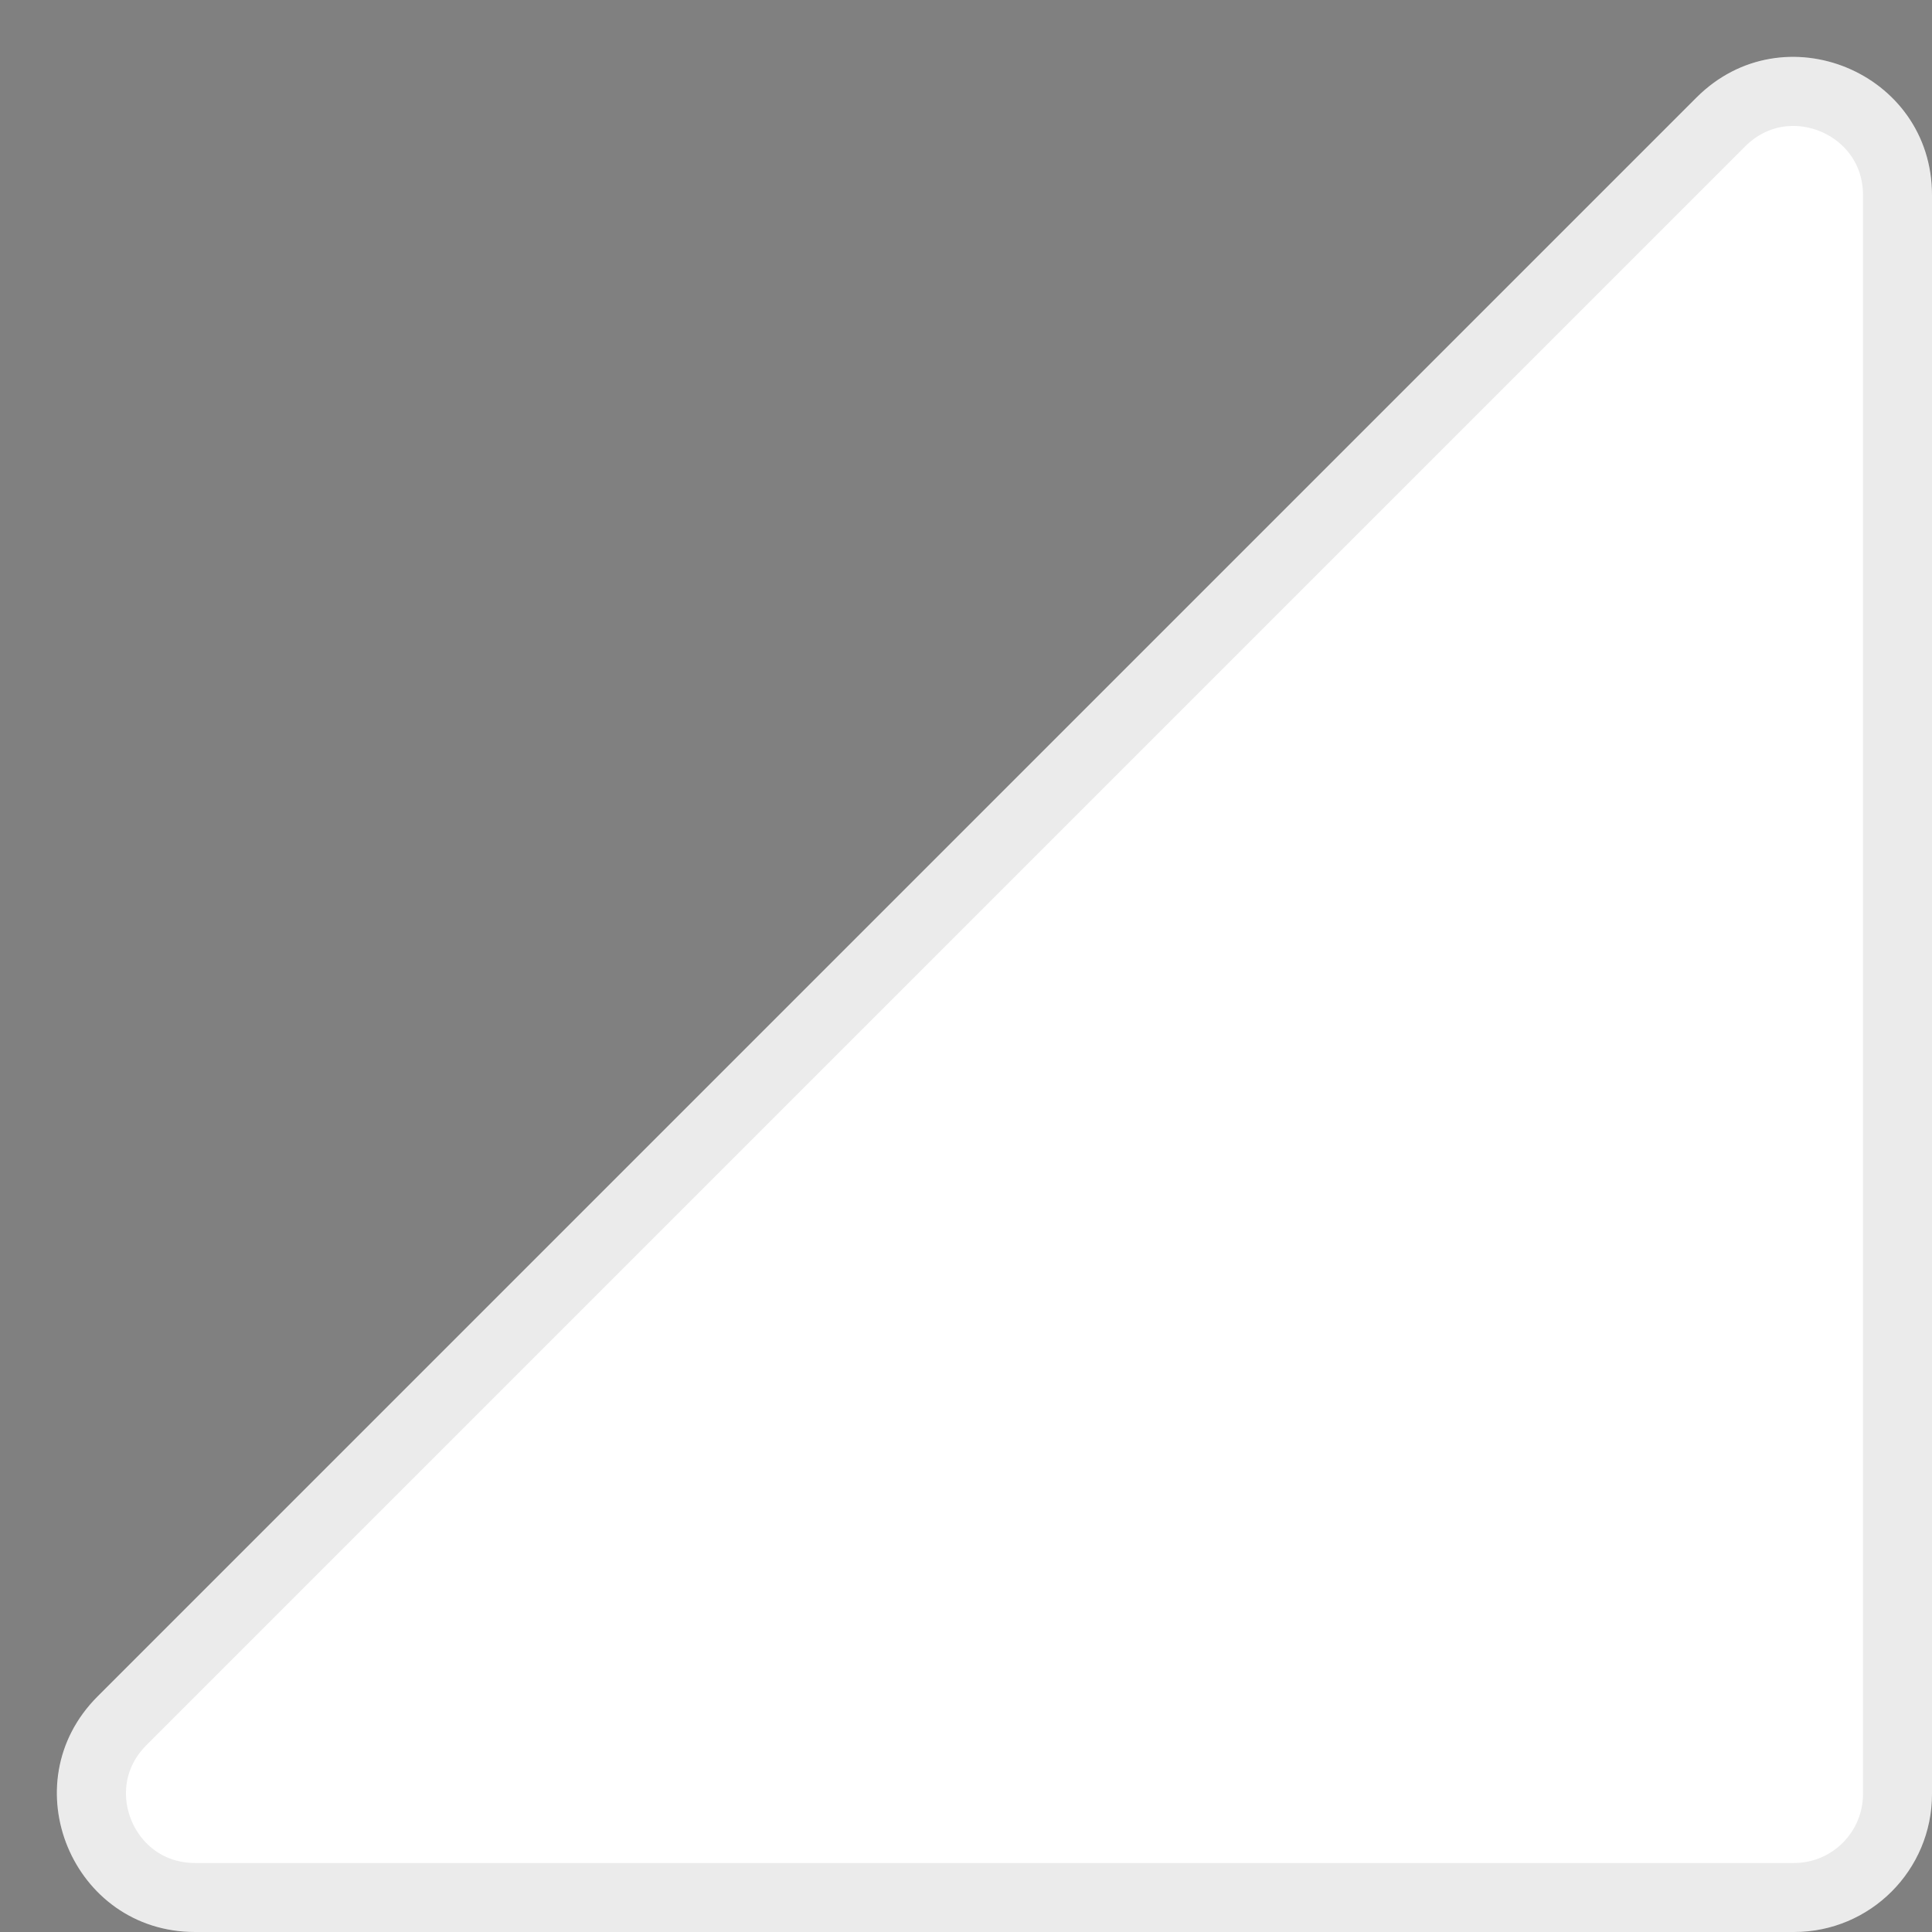
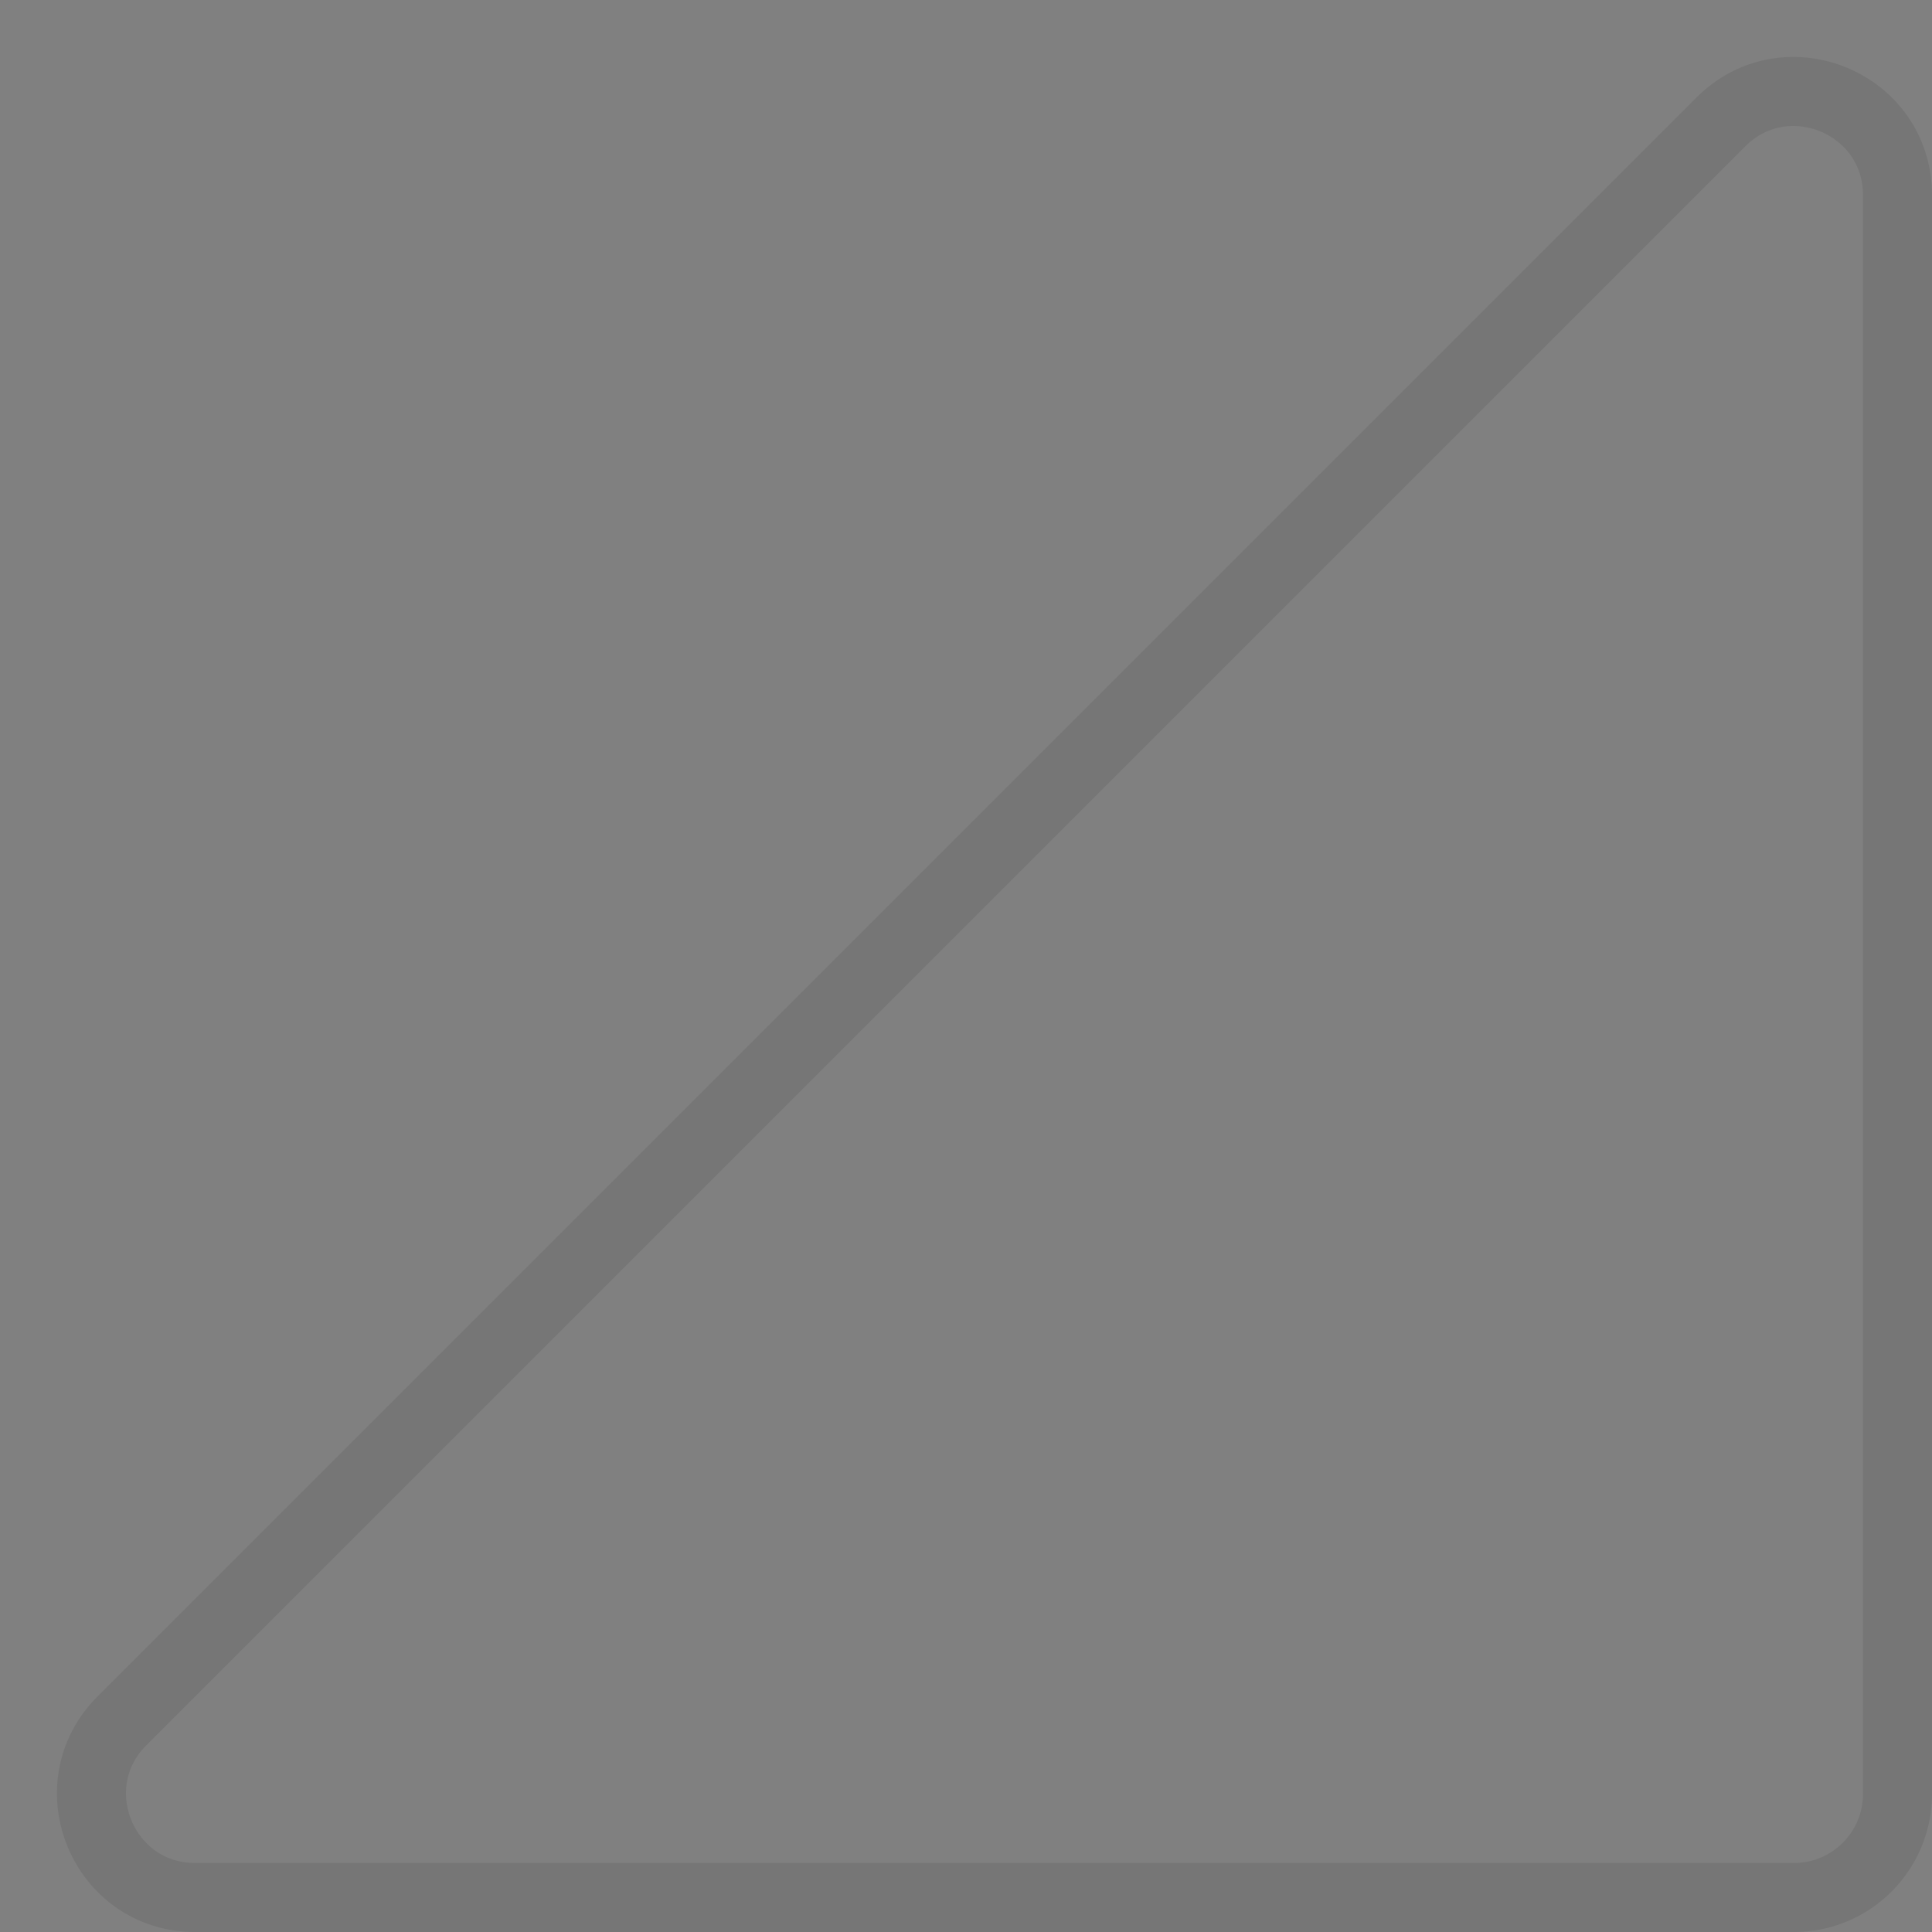
<svg xmlns="http://www.w3.org/2000/svg" width="28" height="28" viewBox="0 0 28 28" fill="none">
  <rect x="0" y="0" width="28" height="28" fill="#808080" stroke="none" />
-   <path d="M24.586 1.414C25.846 0.154 28 1.047 28 2.828V26C28 27.105 27.105 28 26 28H2.828C1.047 28 0.154 25.846 1.414 24.586L24.586 1.414Z" fill="white" />
  <path d="M27.5 2.828V26C27.5 26.828 26.828 27.5 26 27.5H2.828C1.492 27.5 0.823 25.884 1.768 24.939L24.939 1.768C25.884 0.823 27.5 1.492 27.5 2.828Z" stroke="black" stroke-width="1" stroke-opacity="0.08" />
</svg>